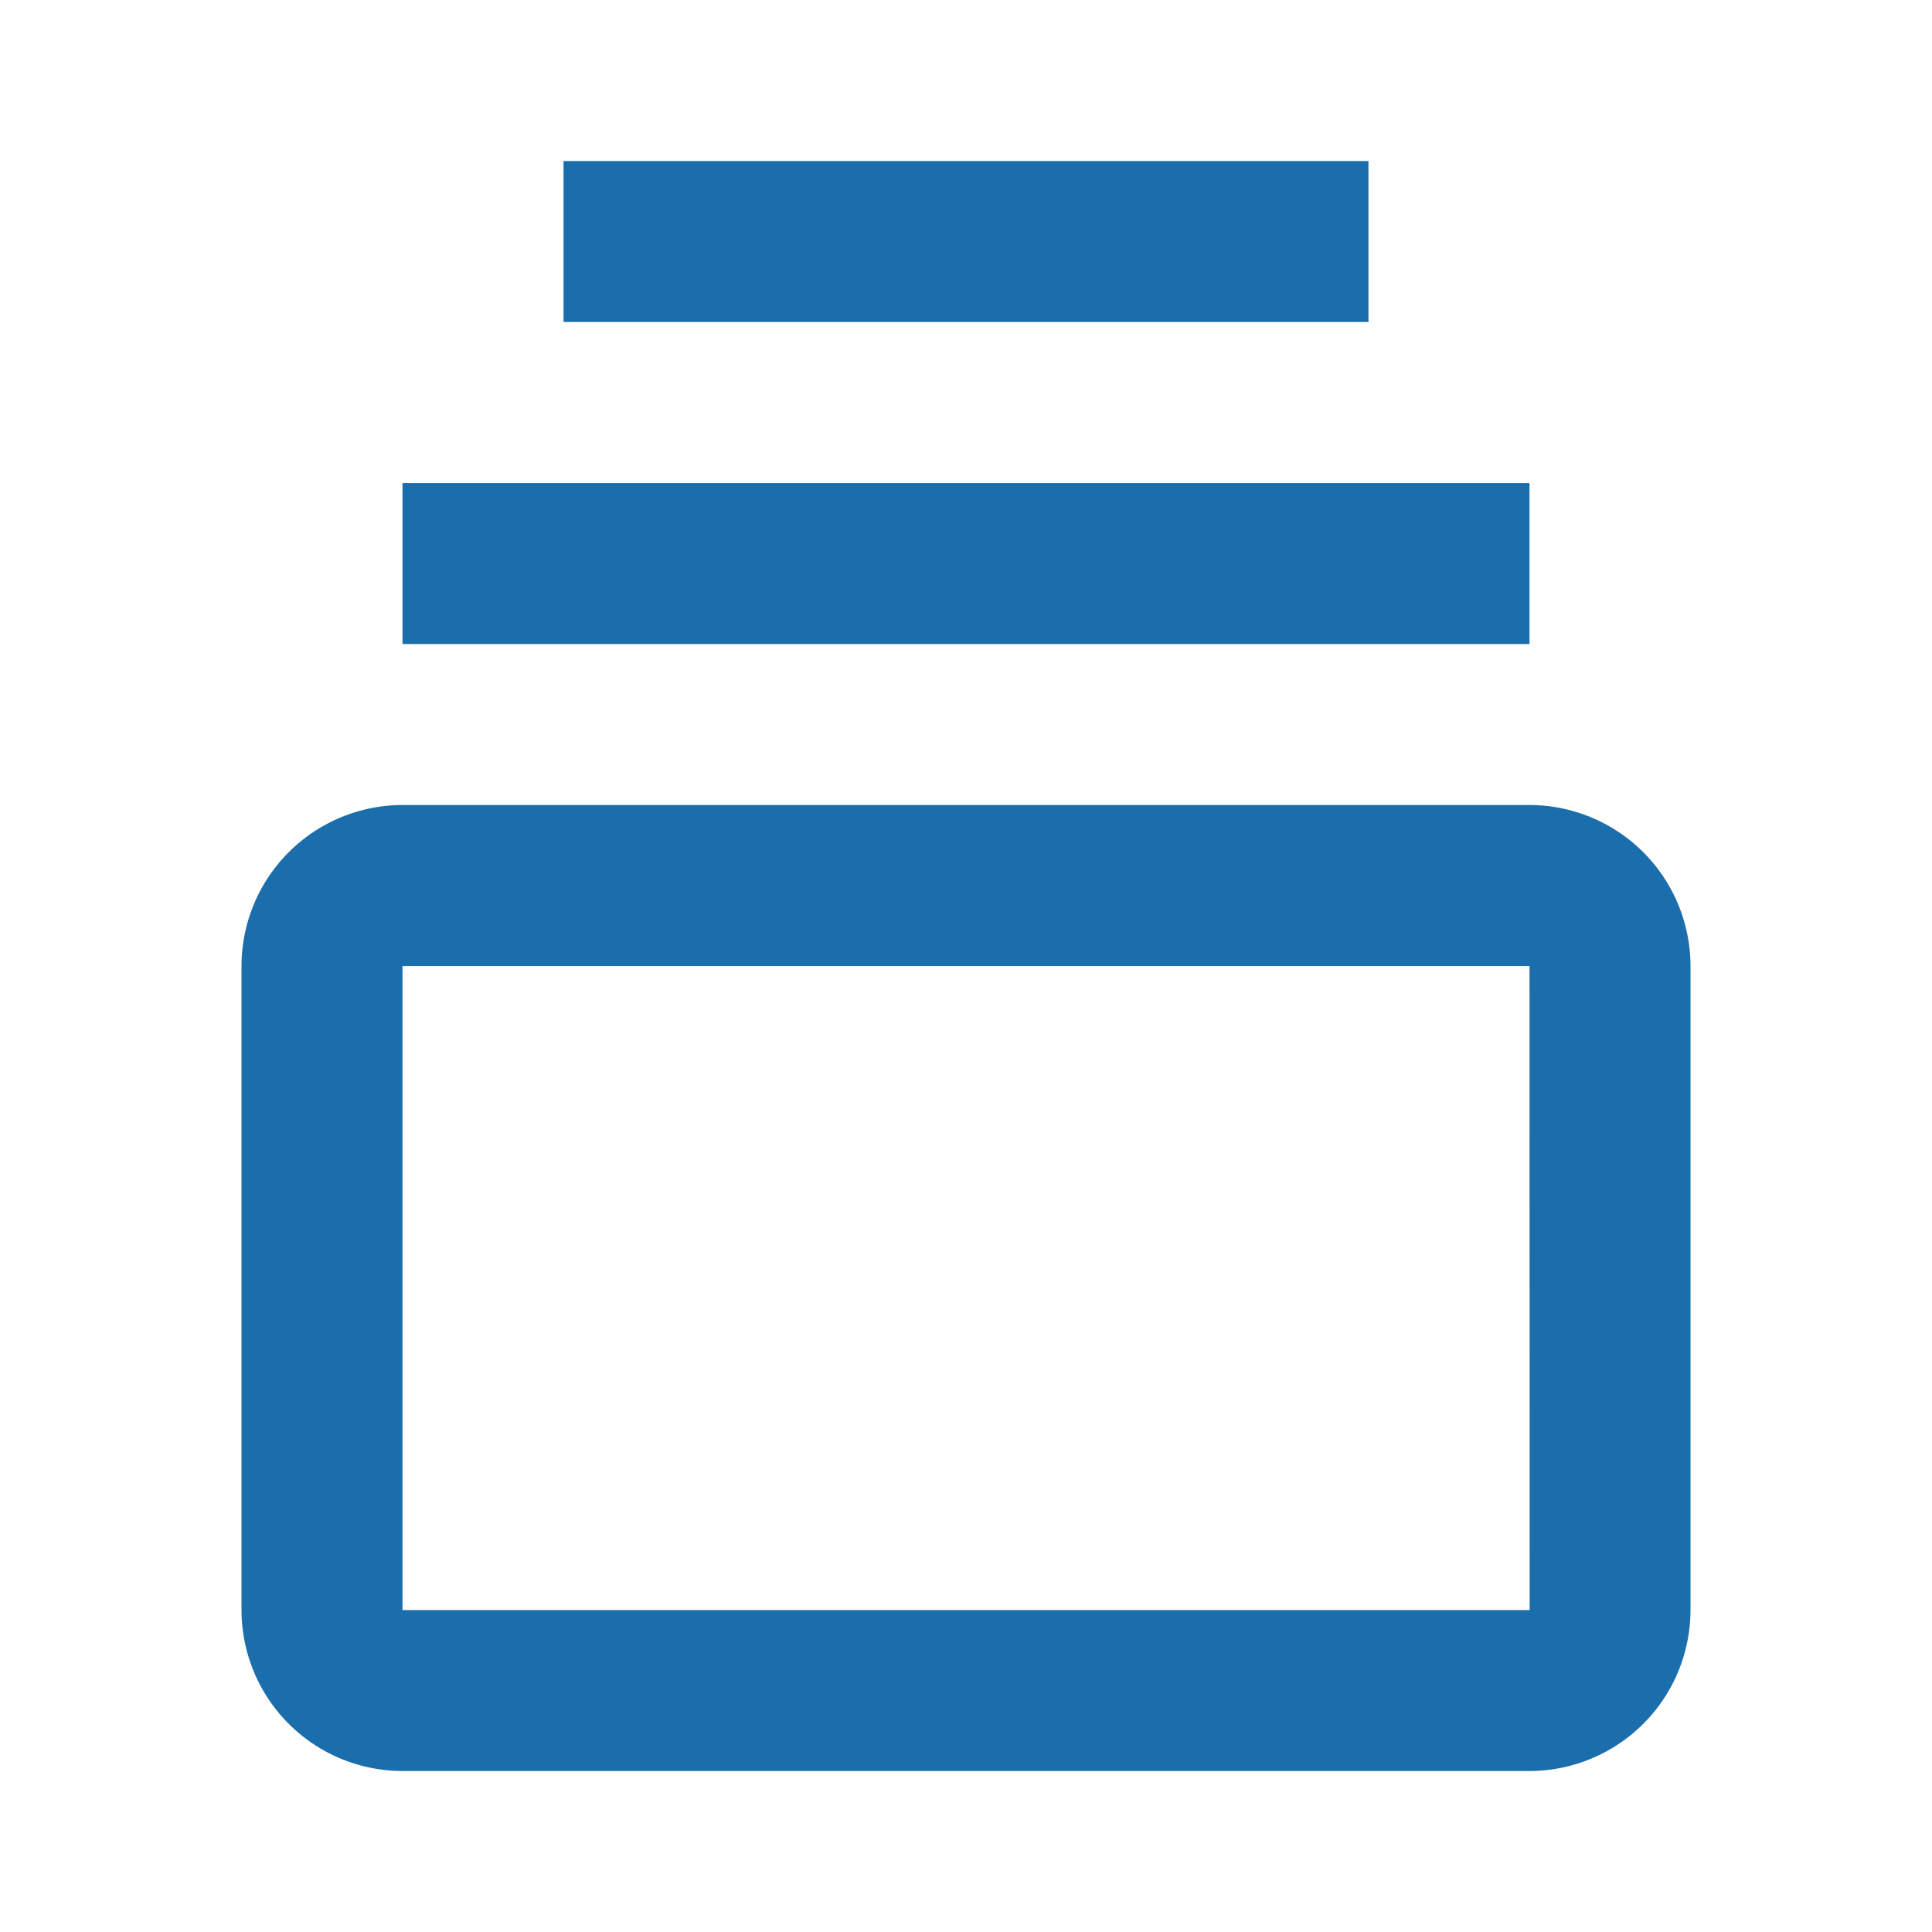
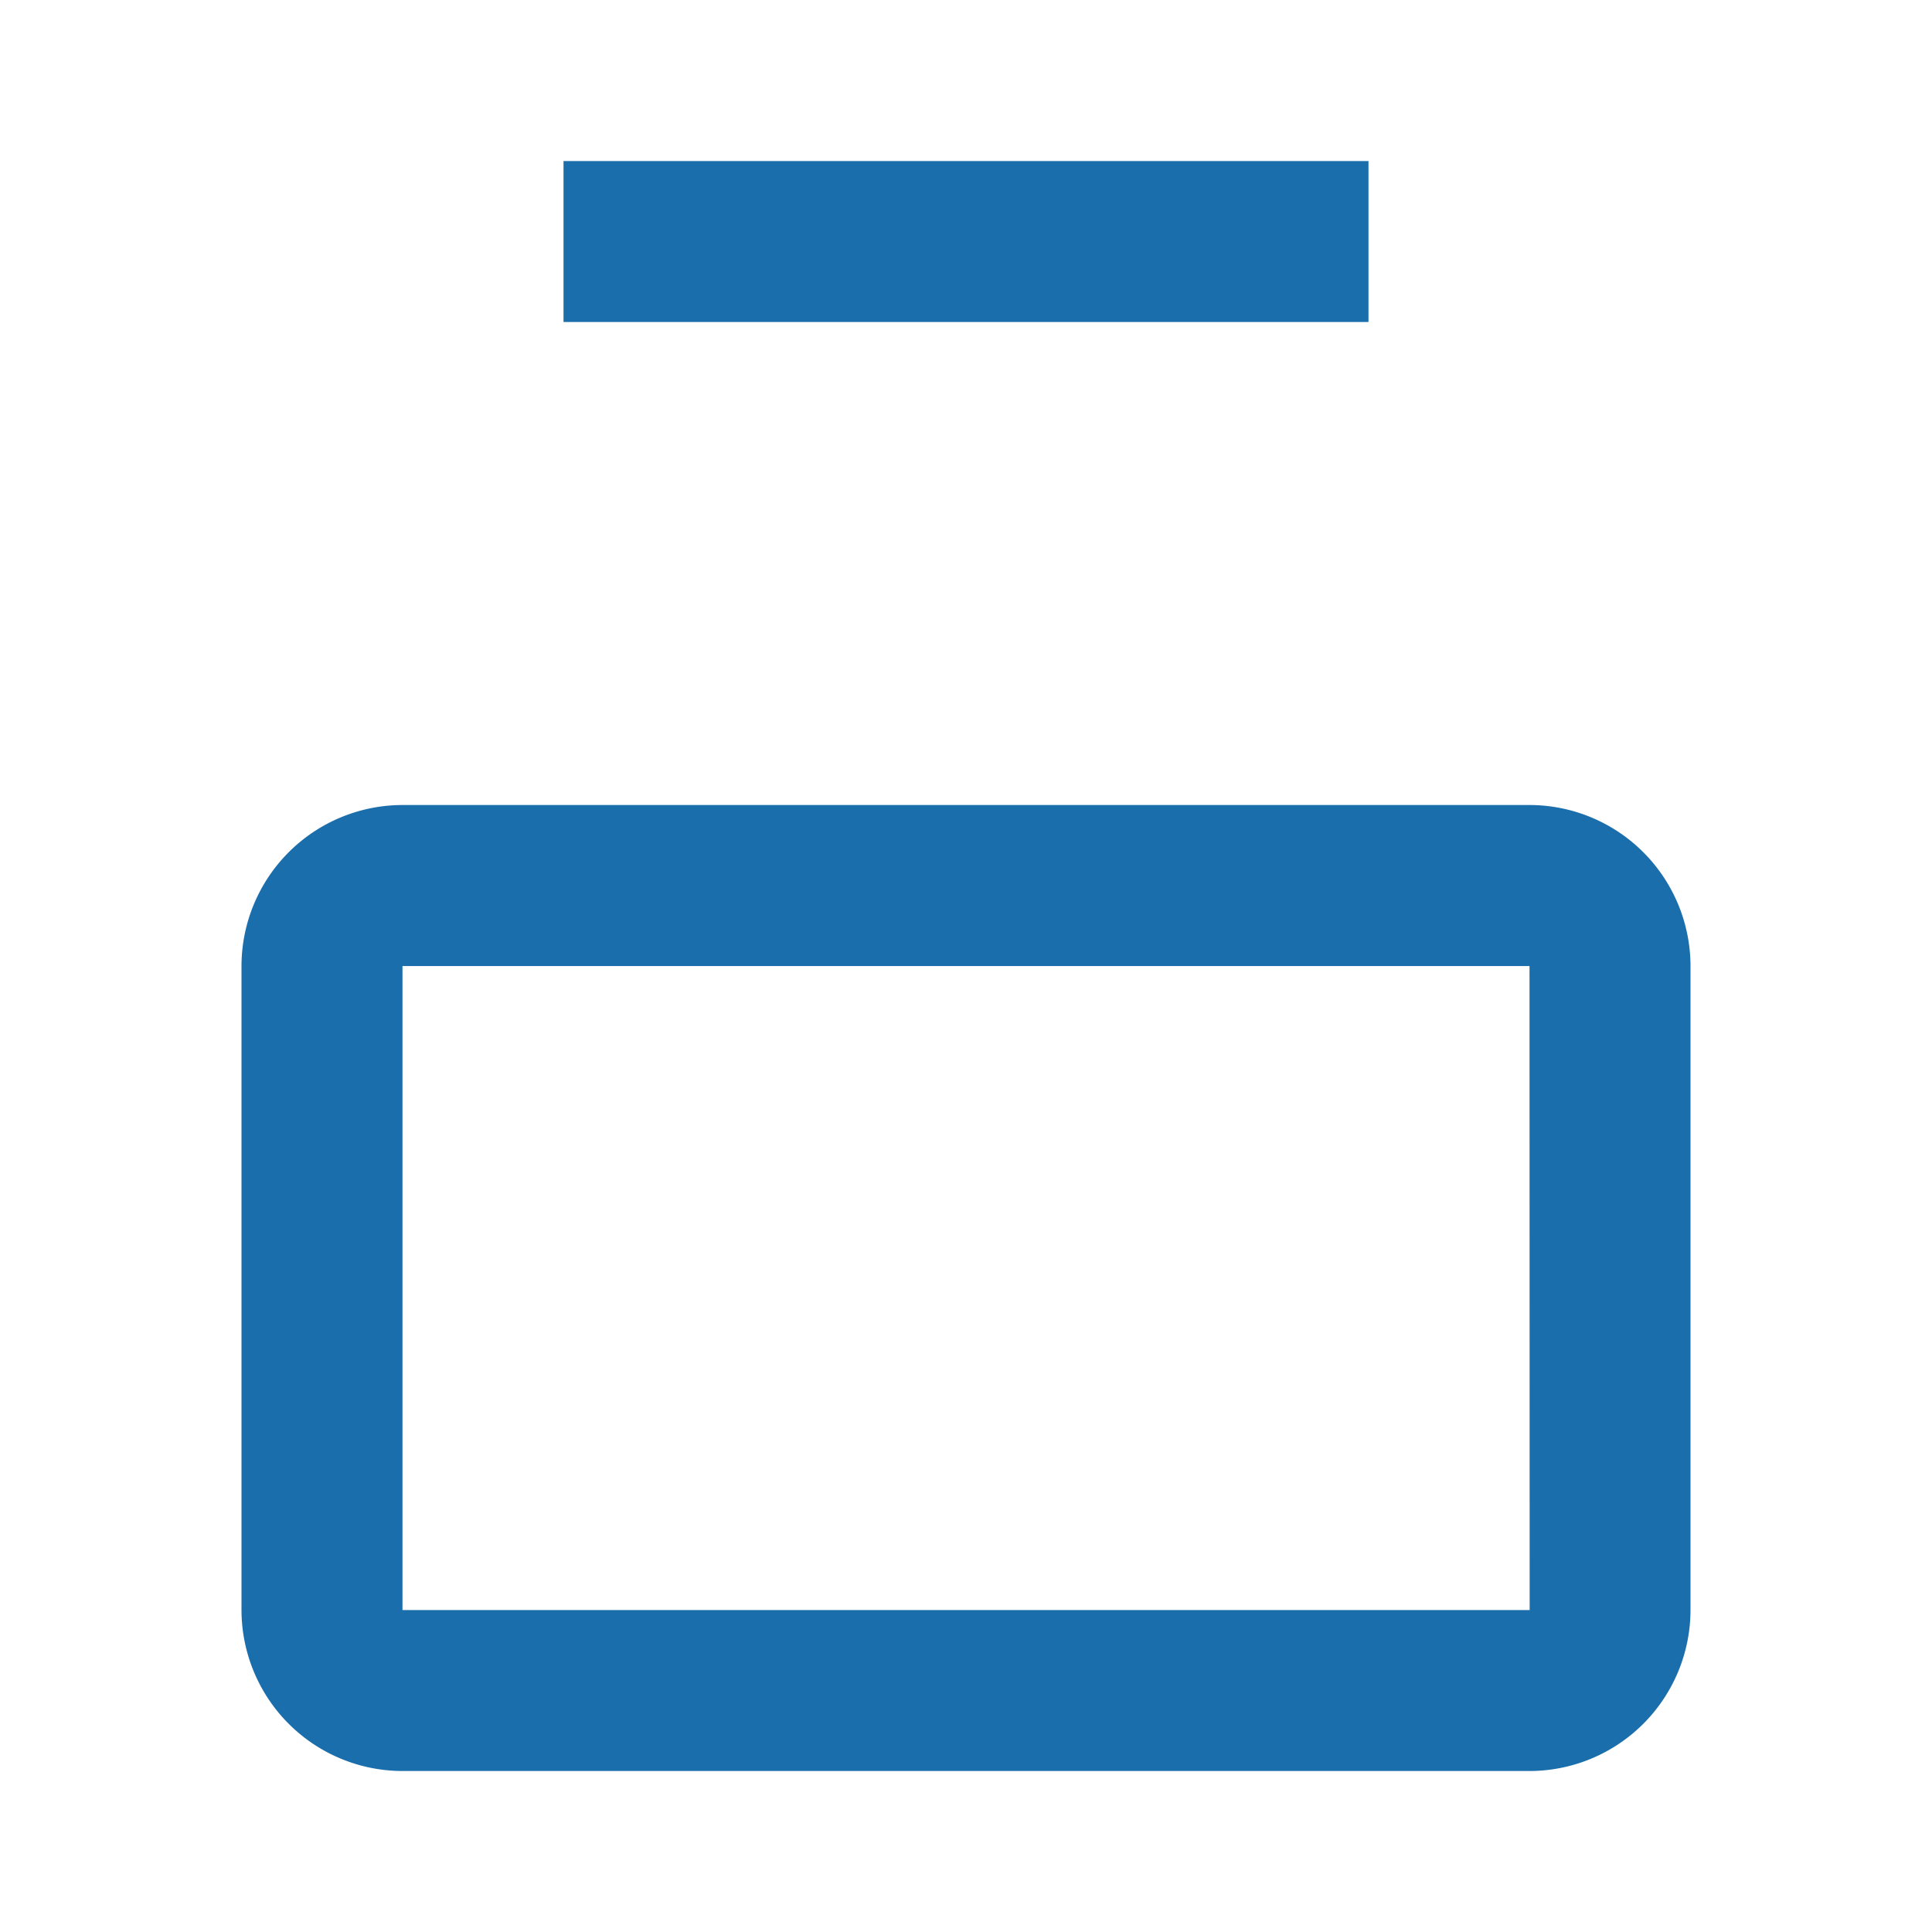
<svg xmlns="http://www.w3.org/2000/svg" width="40" height="40" fill="none">
-   <path d="M31.667 16.667H8.333A3.337 3.337 0 005 20.001v13.333a3.337 3.337 0 003.333 3.333h23.334A3.337 3.337 0 0035 33.334V20.001a3.337 3.337 0 00-3.333-3.334zM8.333 33.334V20.001h23.334l.003 13.333H8.333zm0-23.333h23.334v3.333H8.333v-3.333zm3.334-6.667h16.666v3.333H11.667V3.334z" fill="#1B6EAC" />
+   <path d="M31.667 16.667H8.333A3.337 3.337 0 005 20.001v13.333a3.337 3.337 0 003.333 3.333h23.334A3.337 3.337 0 0035 33.334V20.001a3.337 3.337 0 00-3.333-3.334zM8.333 33.334V20.001h23.334l.003 13.333H8.333zm0-23.333h23.334H8.333v-3.333zm3.334-6.667h16.666v3.333H11.667V3.334z" fill="#1B6EAC" />
</svg>